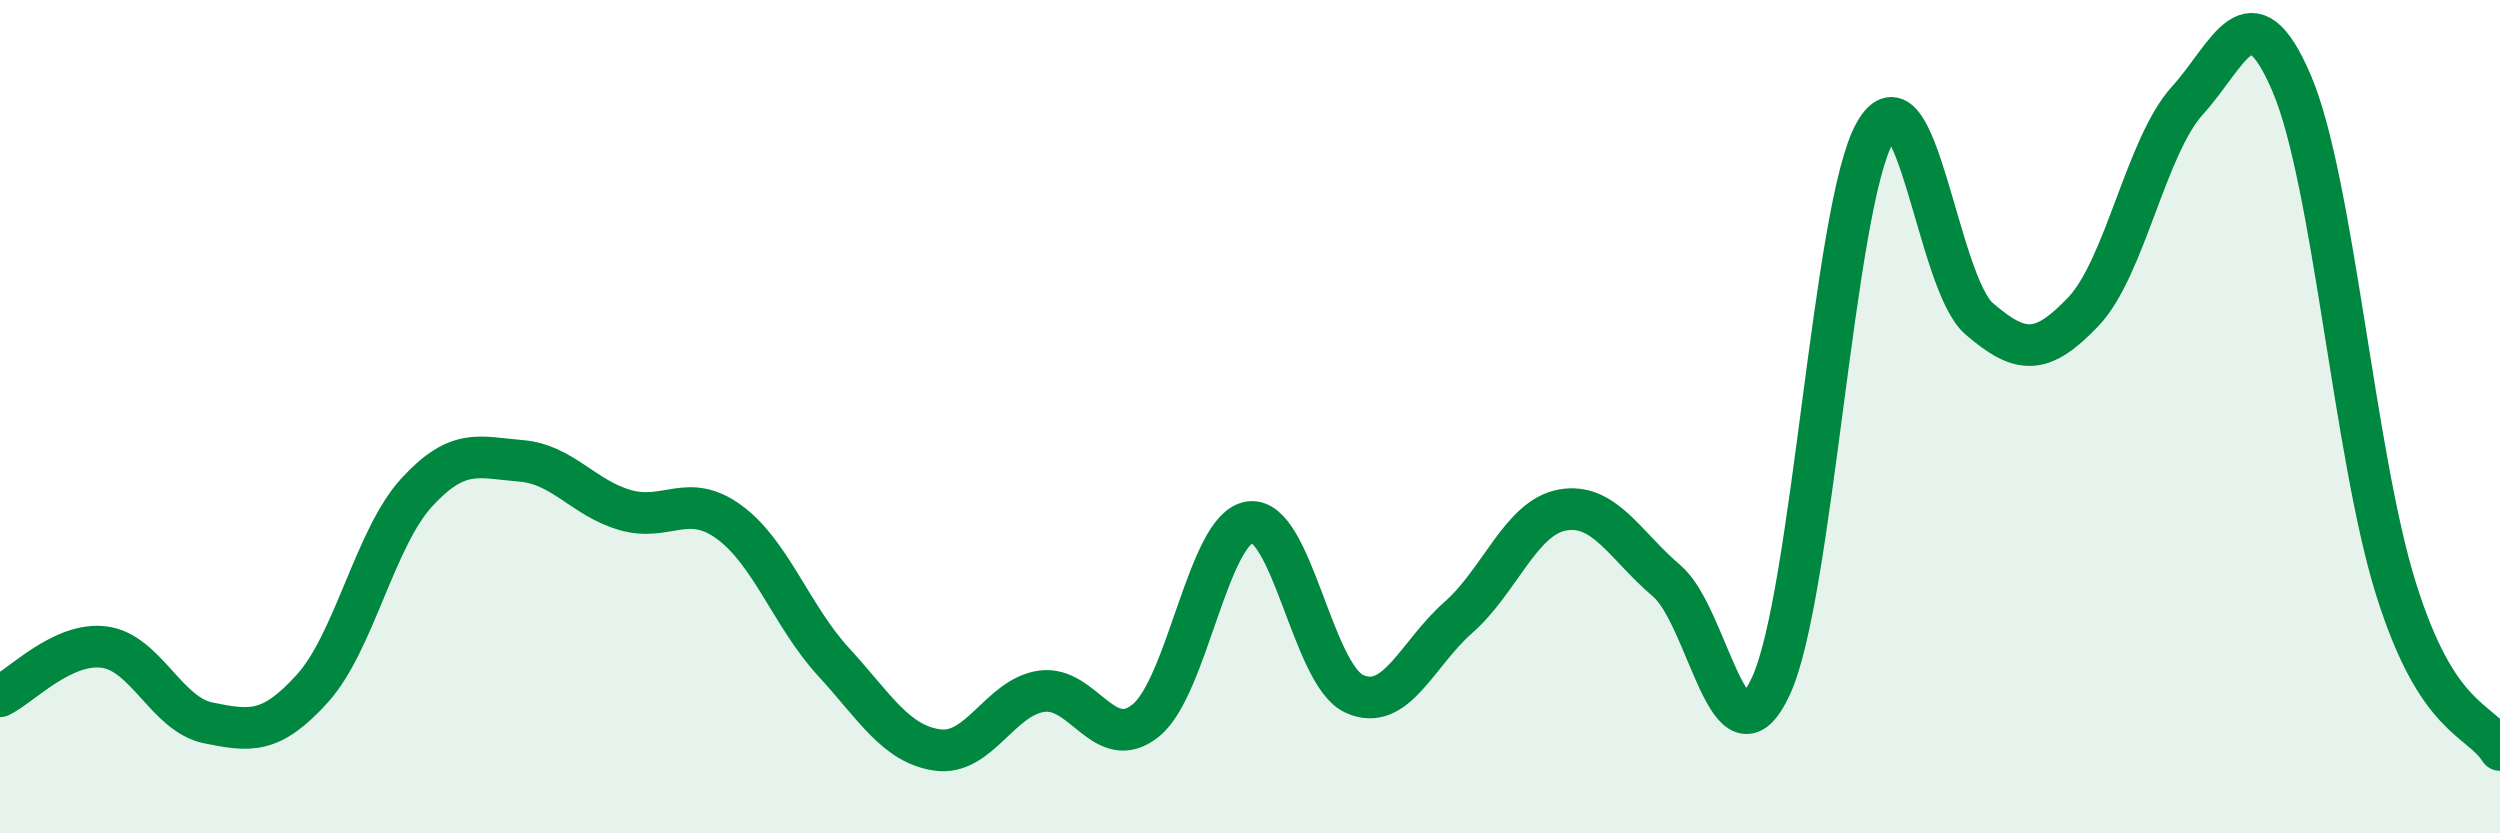
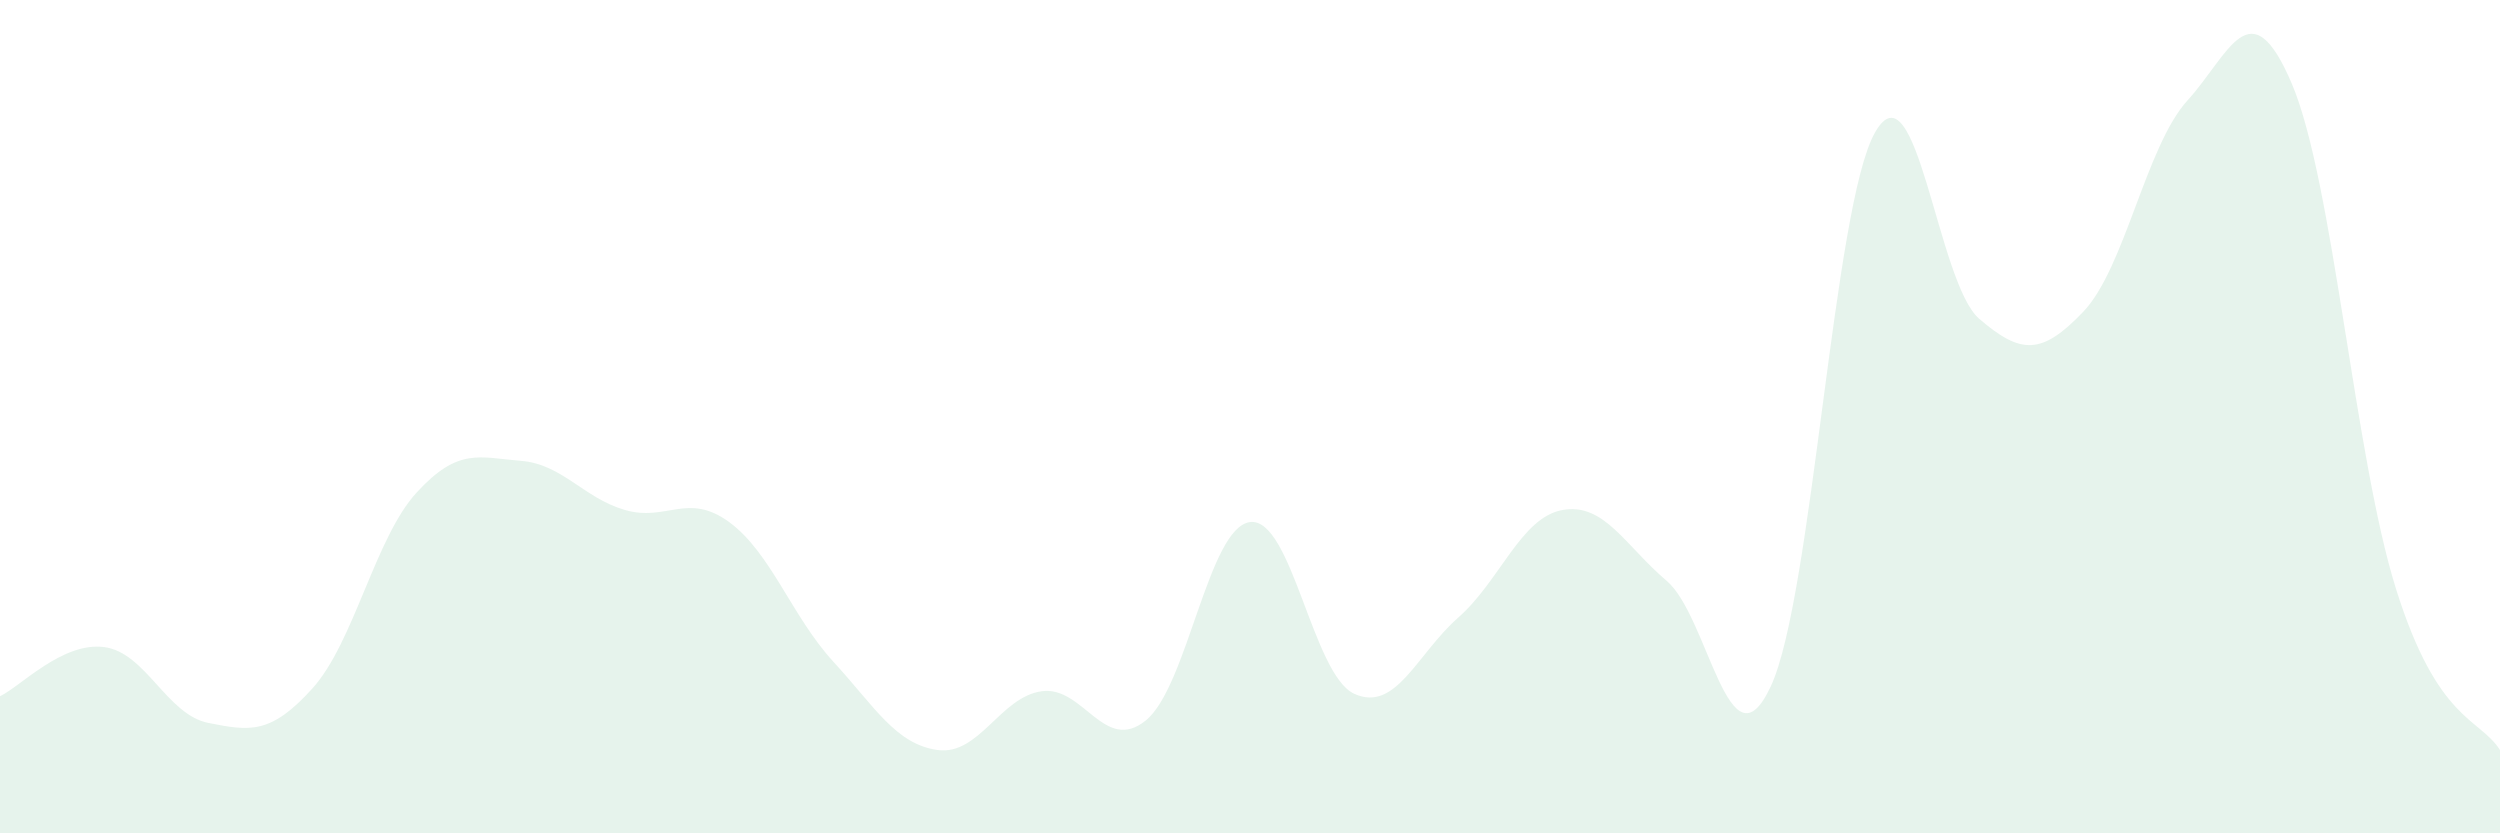
<svg xmlns="http://www.w3.org/2000/svg" width="60" height="20" viewBox="0 0 60 20">
  <path d="M 0,16.71 C 0.5,16.47 1.5,15.4 2.5,15.53 C 3.5,15.66 4,17.15 5,17.35 C 6,17.55 6.5,17.63 7.5,16.52 C 8.5,15.41 9,12.91 10,11.82 C 11,10.73 11.5,10.98 12.5,11.06 C 13.5,11.14 14,11.95 15,12.24 C 16,12.53 16.5,11.8 17.5,12.53 C 18.5,13.26 19,14.79 20,15.88 C 21,16.97 21.5,17.86 22.5,18 C 23.5,18.14 24,16.73 25,16.59 C 26,16.45 26.5,18.1 27.5,17.29 C 28.5,16.48 29,12.66 30,12.53 C 31,12.4 31.5,16.19 32.5,16.65 C 33.5,17.11 34,15.7 35,14.82 C 36,13.94 36.5,12.42 37.5,12.24 C 38.5,12.06 39,13.09 40,13.94 C 41,14.79 41.5,18.62 42.5,16.47 C 43.5,14.32 44,4.94 45,3.18 C 46,1.42 46.5,6.79 47.5,7.65 C 48.5,8.51 49,8.53 50,7.48 C 51,6.43 51.5,3.51 52.5,2.41 C 53.5,1.31 54,-0.34 55,2 C 56,4.34 56.5,10.92 57.5,14.12 C 58.5,17.32 59.5,17.22 60,18L60 20L0 20Z" fill="#008740" opacity="0.1" stroke-linecap="round" stroke-linejoin="round" />
-   <path d="M 0,16.71 C 0.5,16.47 1.5,15.4 2.5,15.53 C 3.5,15.66 4,17.15 5,17.35 C 6,17.55 6.5,17.63 7.5,16.52 C 8.5,15.41 9,12.91 10,11.82 C 11,10.73 11.5,10.98 12.5,11.06 C 13.5,11.14 14,11.95 15,12.24 C 16,12.53 16.5,11.8 17.5,12.53 C 18.5,13.26 19,14.79 20,15.88 C 21,16.97 21.5,17.86 22.5,18 C 23.5,18.14 24,16.73 25,16.59 C 26,16.45 26.5,18.1 27.5,17.29 C 28.5,16.48 29,12.66 30,12.53 C 31,12.4 31.5,16.19 32.5,16.65 C 33.5,17.11 34,15.7 35,14.82 C 36,13.94 36.5,12.42 37.5,12.24 C 38.5,12.06 39,13.09 40,13.94 C 41,14.79 41.5,18.62 42.5,16.47 C 43.5,14.32 44,4.94 45,3.18 C 46,1.42 46.5,6.79 47.5,7.65 C 48.5,8.51 49,8.53 50,7.48 C 51,6.43 51.5,3.51 52.5,2.41 C 53.5,1.31 54,-0.34 55,2 C 56,4.34 56.5,10.92 57.5,14.12 C 58.5,17.32 59.5,17.22 60,18" stroke="#008740" stroke-width="1" fill="none" stroke-linecap="round" stroke-linejoin="round" />
</svg>